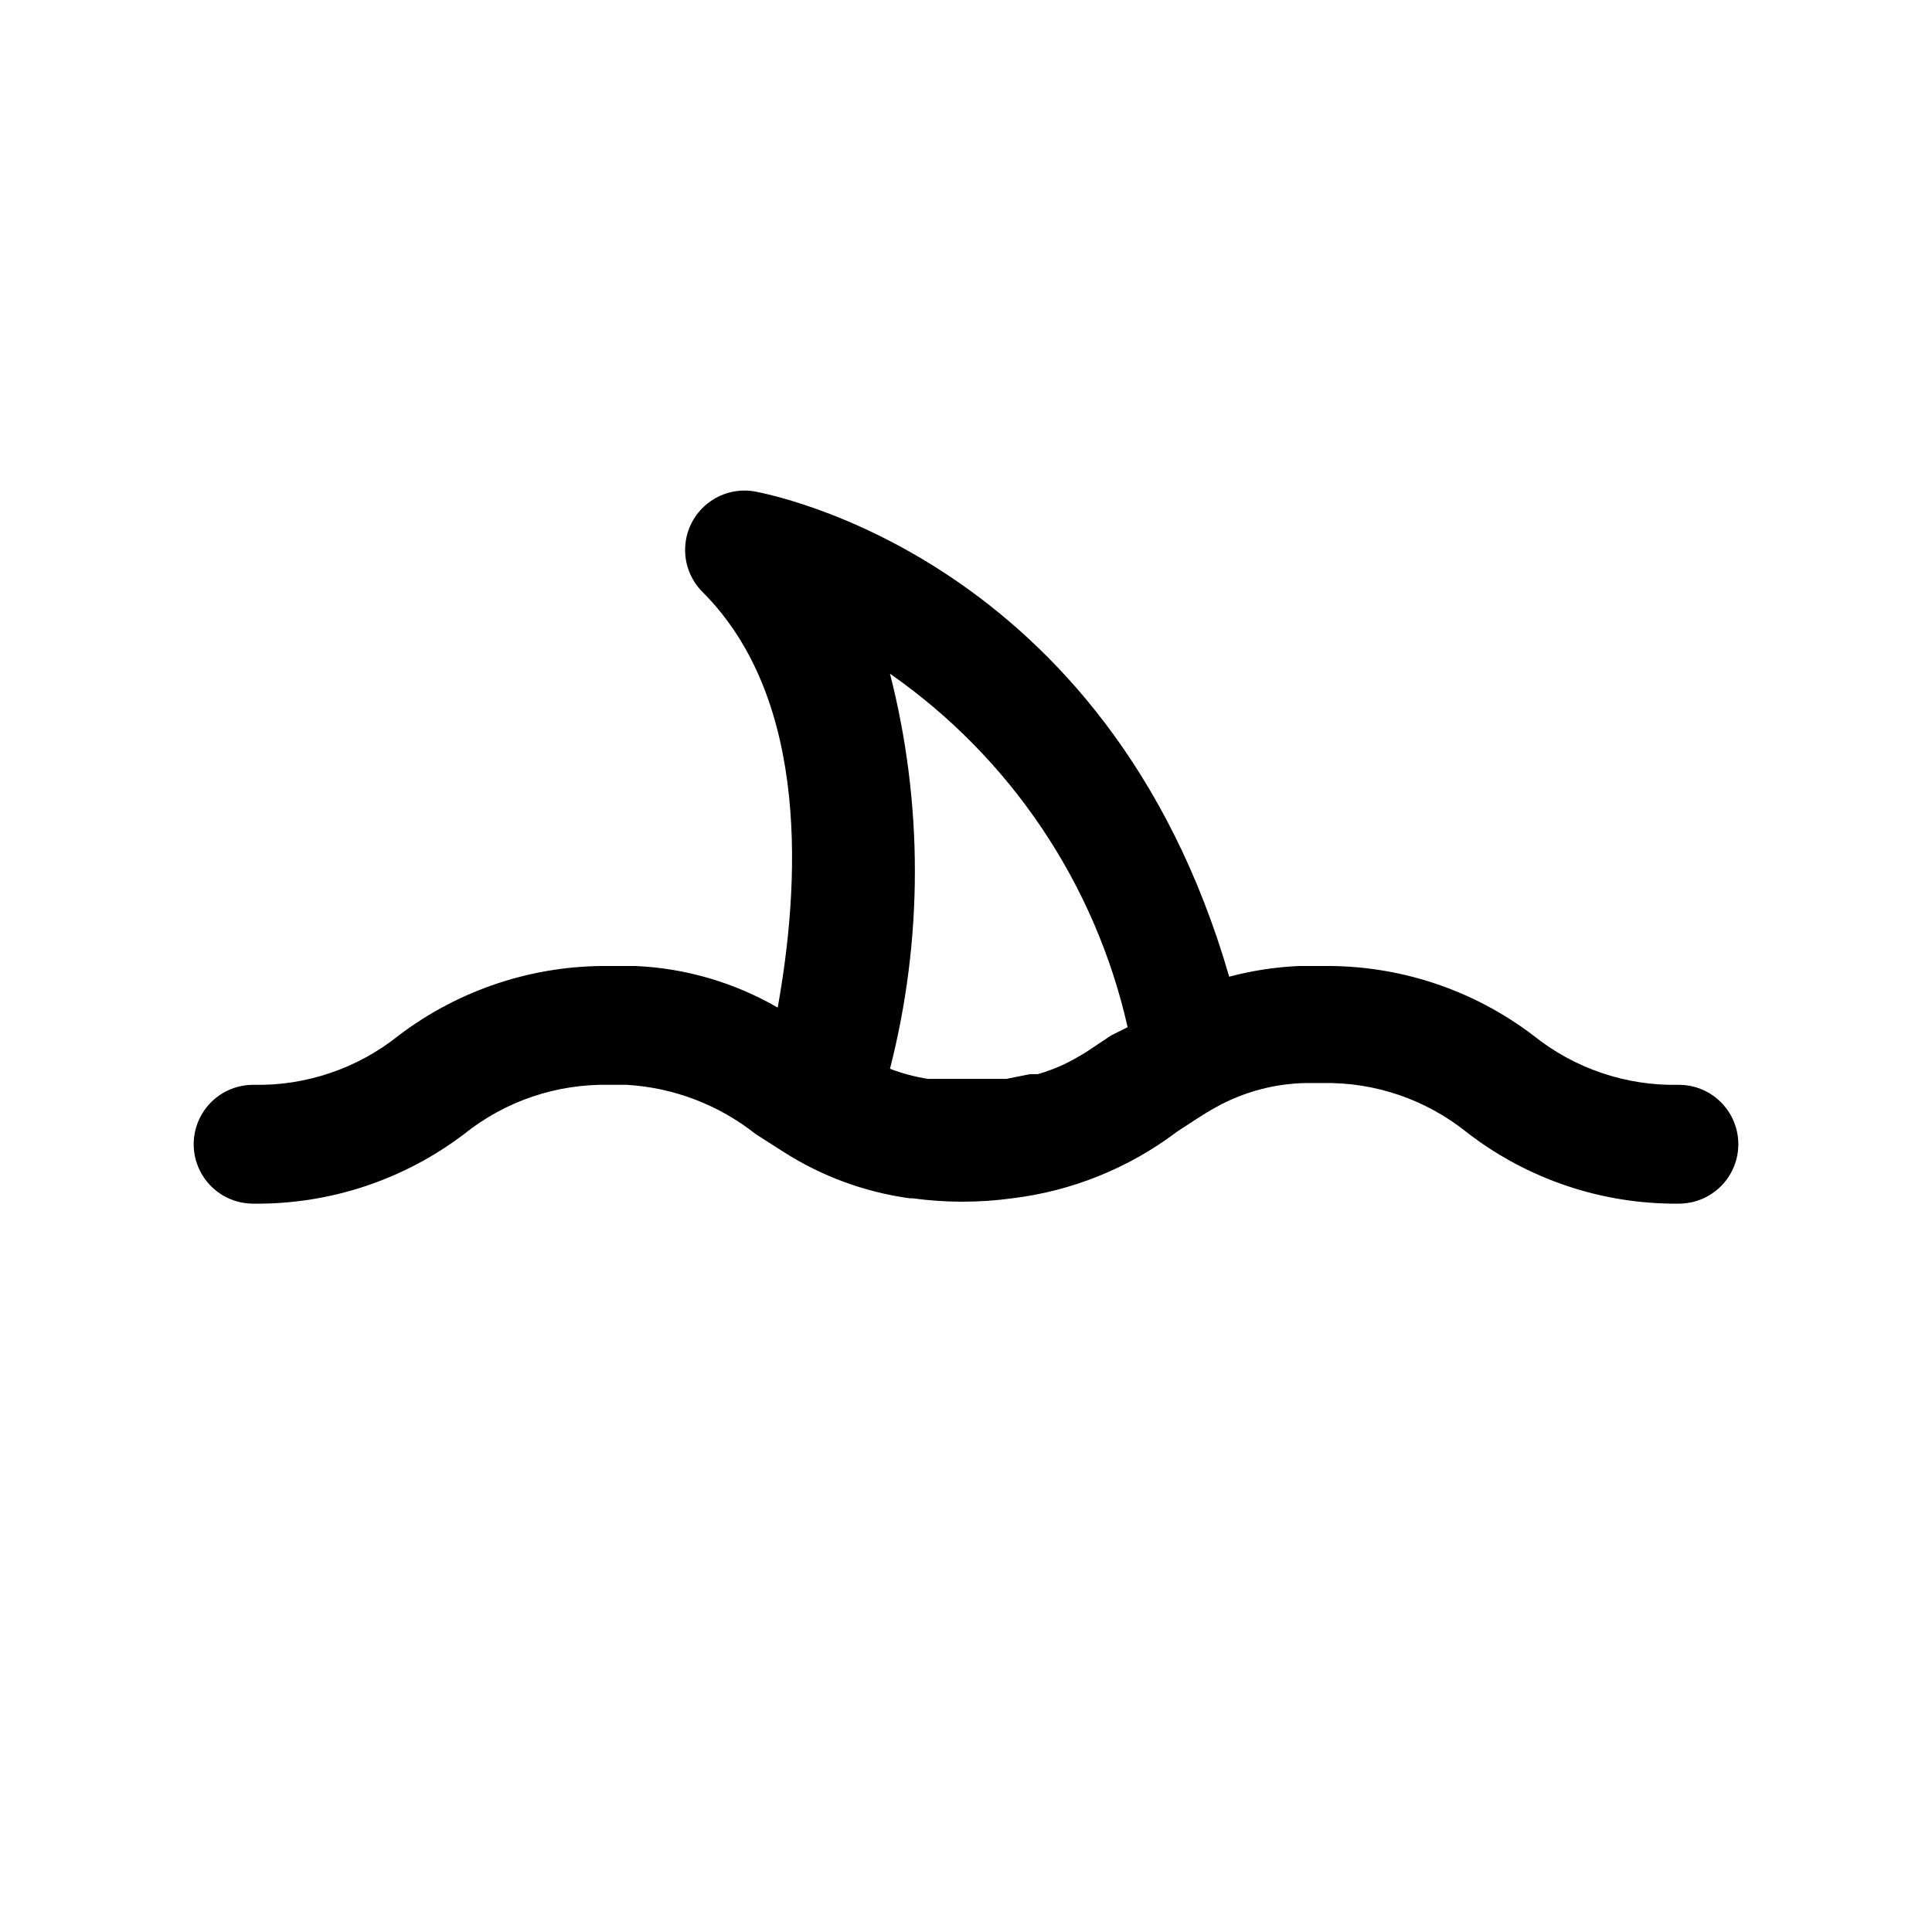
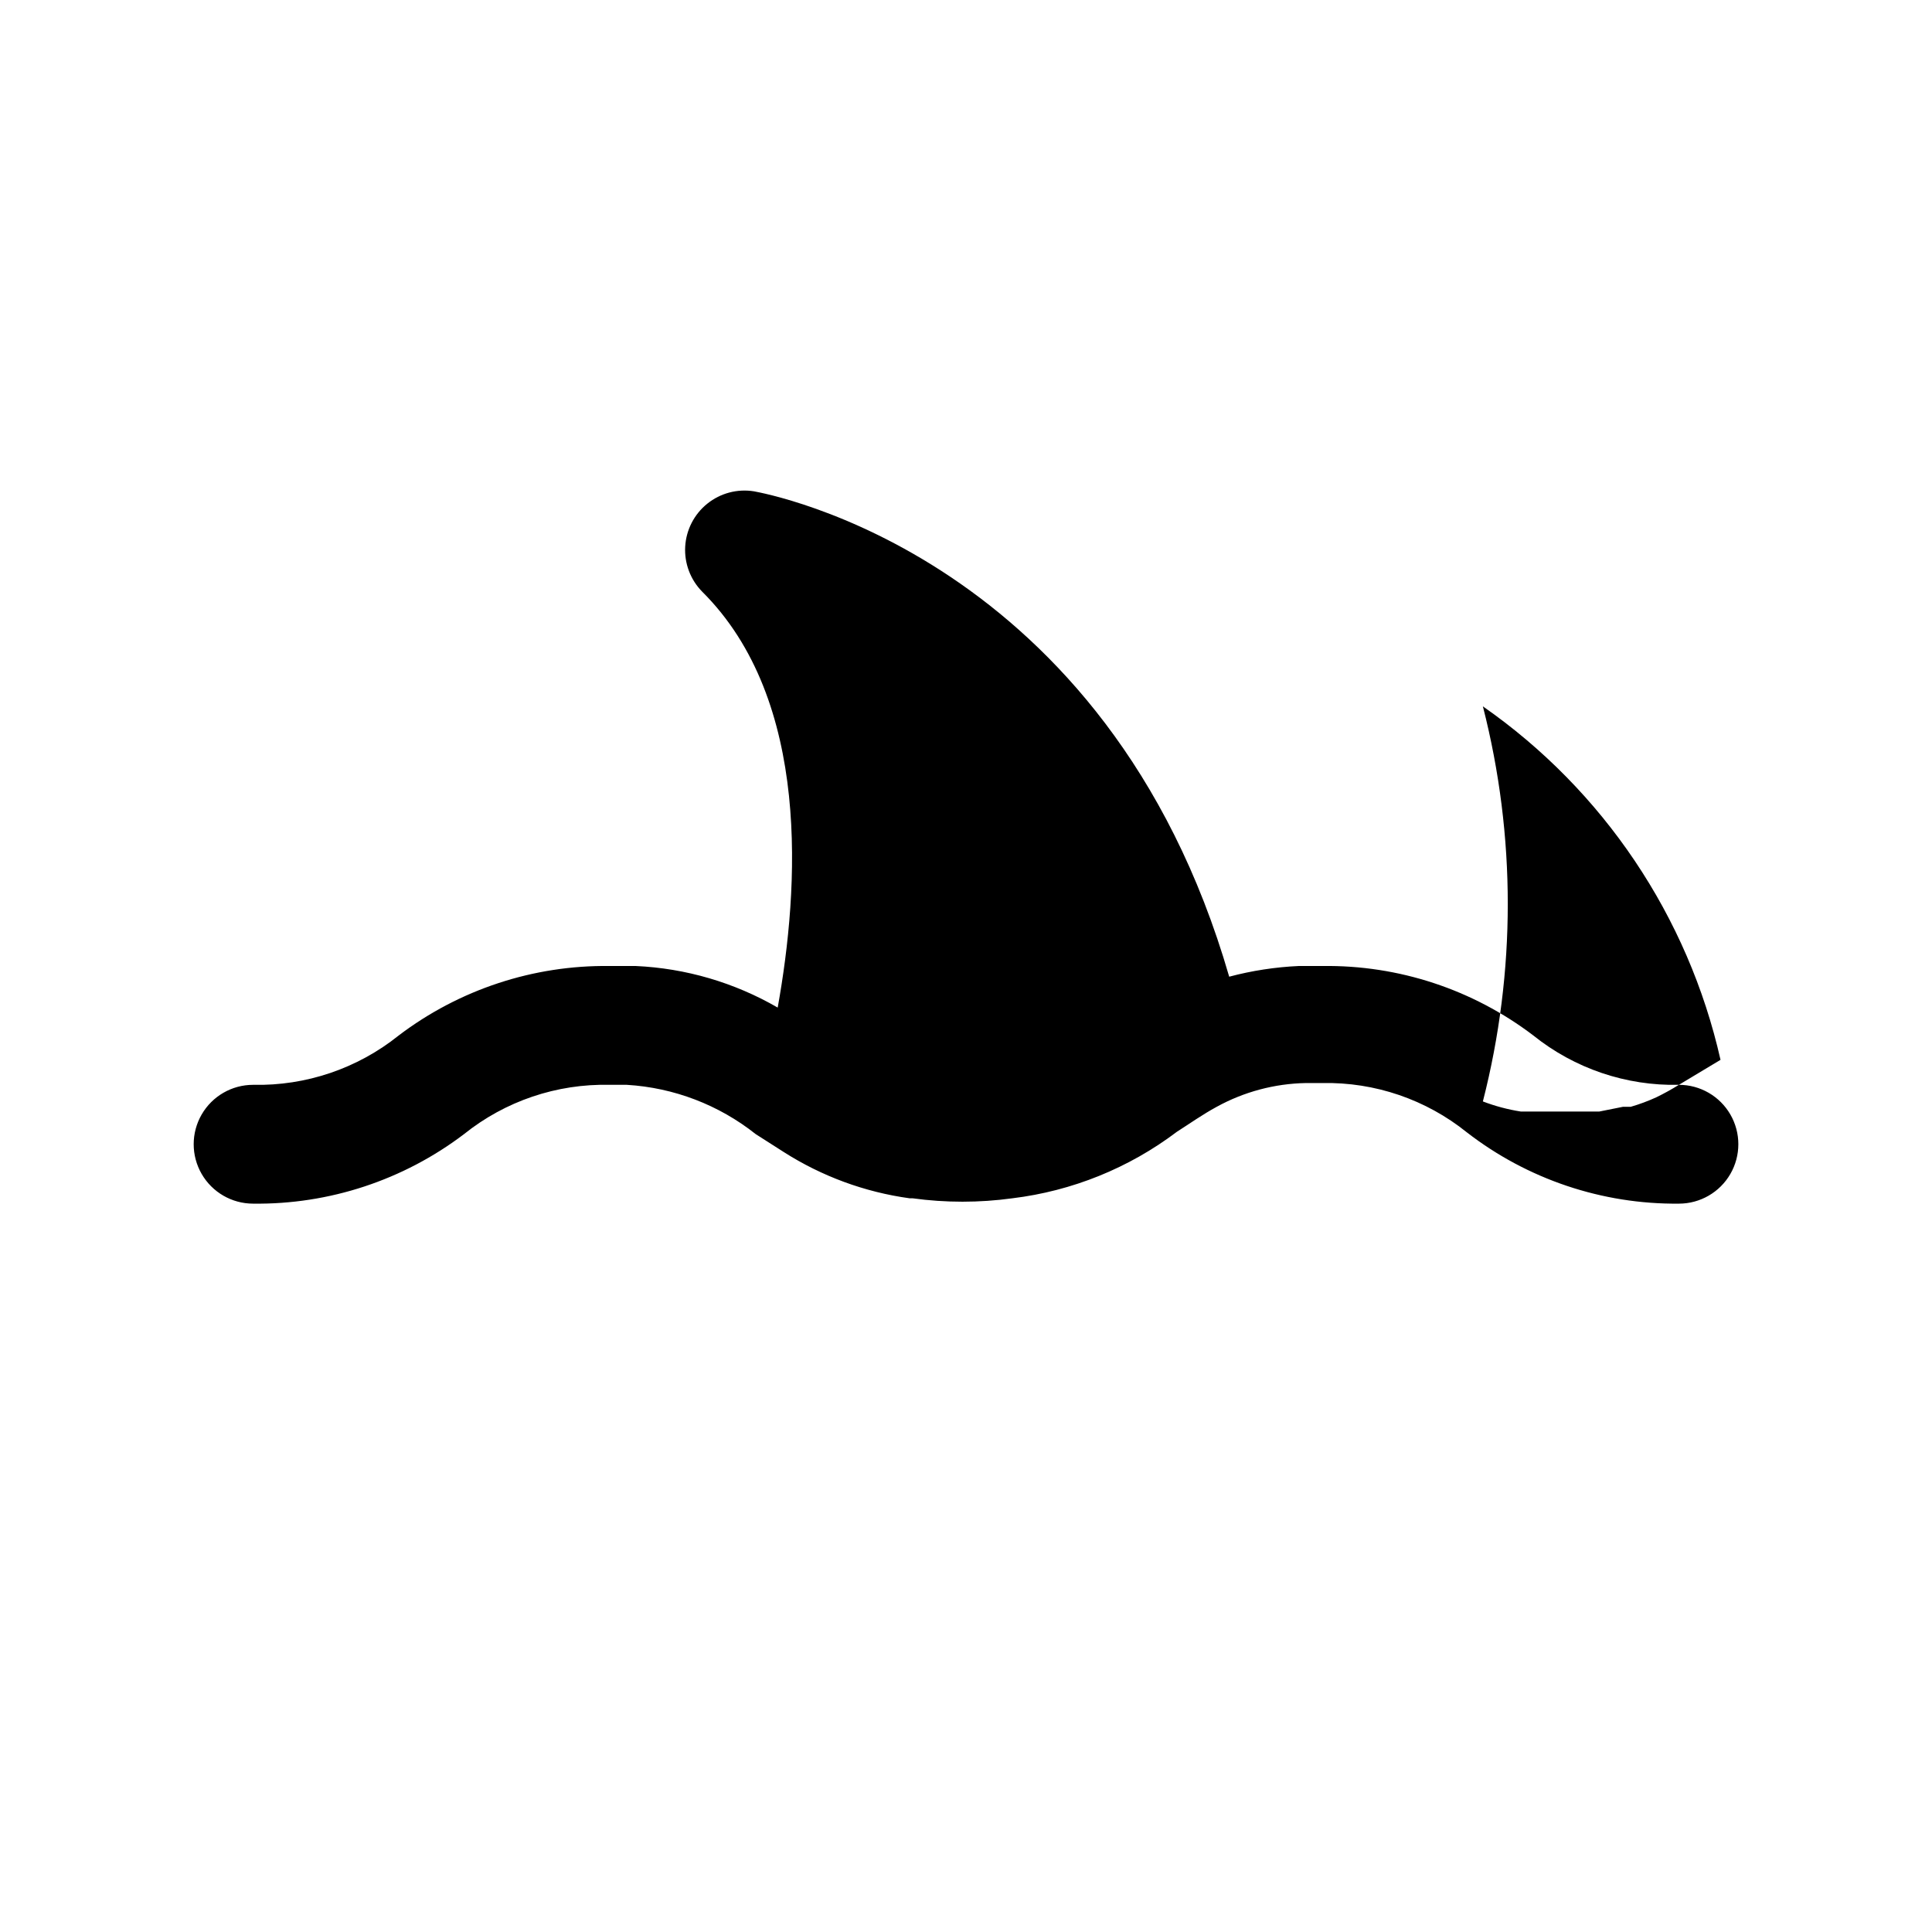
<svg xmlns="http://www.w3.org/2000/svg" fill="#000000" width="800px" height="800px" version="1.1" viewBox="144 144 512 512">
-   <path d="m588.93 431.49c-13.992 0.312-27.652-4.312-38.57-13.07-16.051-12.215-35.727-18.699-55.895-18.418h-6.297c-6.223 0.285-12.398 1.234-18.418 2.832-32.273-111.62-122.64-128-125.95-128.63-4.398-0.707-8.891 0.484-12.359 3.277-3.473 2.789-5.598 6.922-5.856 11.367-0.254 4.445 1.387 8.793 4.516 11.965 28.969 28.812 25.664 78.719 19.996 110.21-11.477-6.644-24.383-10.426-37.629-11.02h-6.926c-20.164-0.258-39.832 6.227-55.891 18.418-10.922 8.758-24.582 13.383-38.574 13.07-5.625 0-10.824 3-13.637 7.871s-2.812 10.871 0 15.742c2.812 4.871 8.012 7.875 13.637 7.875 20.16 0.254 39.832-6.231 55.891-18.422 10.922-8.758 24.578-13.383 38.574-13.066h4.566c12.457 0.742 24.387 5.305 34.164 13.066l7.398 4.723c10.109 6.453 21.496 10.645 33.379 12.281h0.789-0.004c8.777 1.203 17.676 1.203 26.449 0 15.84-1.926 30.887-8.008 43.613-17.633 3.465-2.203 6.769-4.566 10.547-6.613 7.246-3.984 15.352-6.144 23.617-6.297h4.406c13.895-0.27 27.438 4.356 38.262 13.066 16.074 12.441 35.879 19.098 56.203 18.895 5.625 0 10.824-3.004 13.637-7.875 2.812-4.871 2.812-10.871 0-15.742s-8.012-7.871-13.637-7.871zm-150.51-13.066-6.613 4.41v-0.004c-1.934 1.207-3.93 2.309-5.981 3.305-2.191 1.004-4.457 1.848-6.773 2.519h-2.047l-6.297 1.258h-20.785l0.004 0.004c-3.441-0.535-6.82-1.434-10.074-2.68 8.797-34.344 8.797-70.352 0-104.7 31.945 22.27 54.41 55.684 62.977 93.676z" />
+   <path d="m588.93 431.49c-13.992 0.312-27.652-4.312-38.57-13.07-16.051-12.215-35.727-18.699-55.895-18.418h-6.297c-6.223 0.285-12.398 1.234-18.418 2.832-32.273-111.62-122.64-128-125.95-128.63-4.398-0.707-8.891 0.484-12.359 3.277-3.473 2.789-5.598 6.922-5.856 11.367-0.254 4.445 1.387 8.793 4.516 11.965 28.969 28.812 25.664 78.719 19.996 110.21-11.477-6.644-24.383-10.426-37.629-11.02h-6.926c-20.164-0.258-39.832 6.227-55.891 18.418-10.922 8.758-24.582 13.383-38.574 13.07-5.625 0-10.824 3-13.637 7.871s-2.812 10.871 0 15.742c2.812 4.871 8.012 7.875 13.637 7.875 20.16 0.254 39.832-6.231 55.891-18.422 10.922-8.758 24.578-13.383 38.574-13.066h4.566c12.457 0.742 24.387 5.305 34.164 13.066l7.398 4.723c10.109 6.453 21.496 10.645 33.379 12.281h0.789-0.004c8.777 1.203 17.676 1.203 26.449 0 15.84-1.926 30.887-8.008 43.613-17.633 3.465-2.203 6.769-4.566 10.547-6.613 7.246-3.984 15.352-6.144 23.617-6.297h4.406c13.895-0.27 27.438 4.356 38.262 13.066 16.074 12.441 35.879 19.098 56.203 18.895 5.625 0 10.824-3.004 13.637-7.875 2.812-4.871 2.812-10.871 0-15.742s-8.012-7.871-13.637-7.871zv-0.004c-1.934 1.207-3.93 2.309-5.981 3.305-2.191 1.004-4.457 1.848-6.773 2.519h-2.047l-6.297 1.258h-20.785l0.004 0.004c-3.441-0.535-6.82-1.434-10.074-2.68 8.797-34.344 8.797-70.352 0-104.7 31.945 22.27 54.41 55.684 62.977 93.676z" />
</svg>